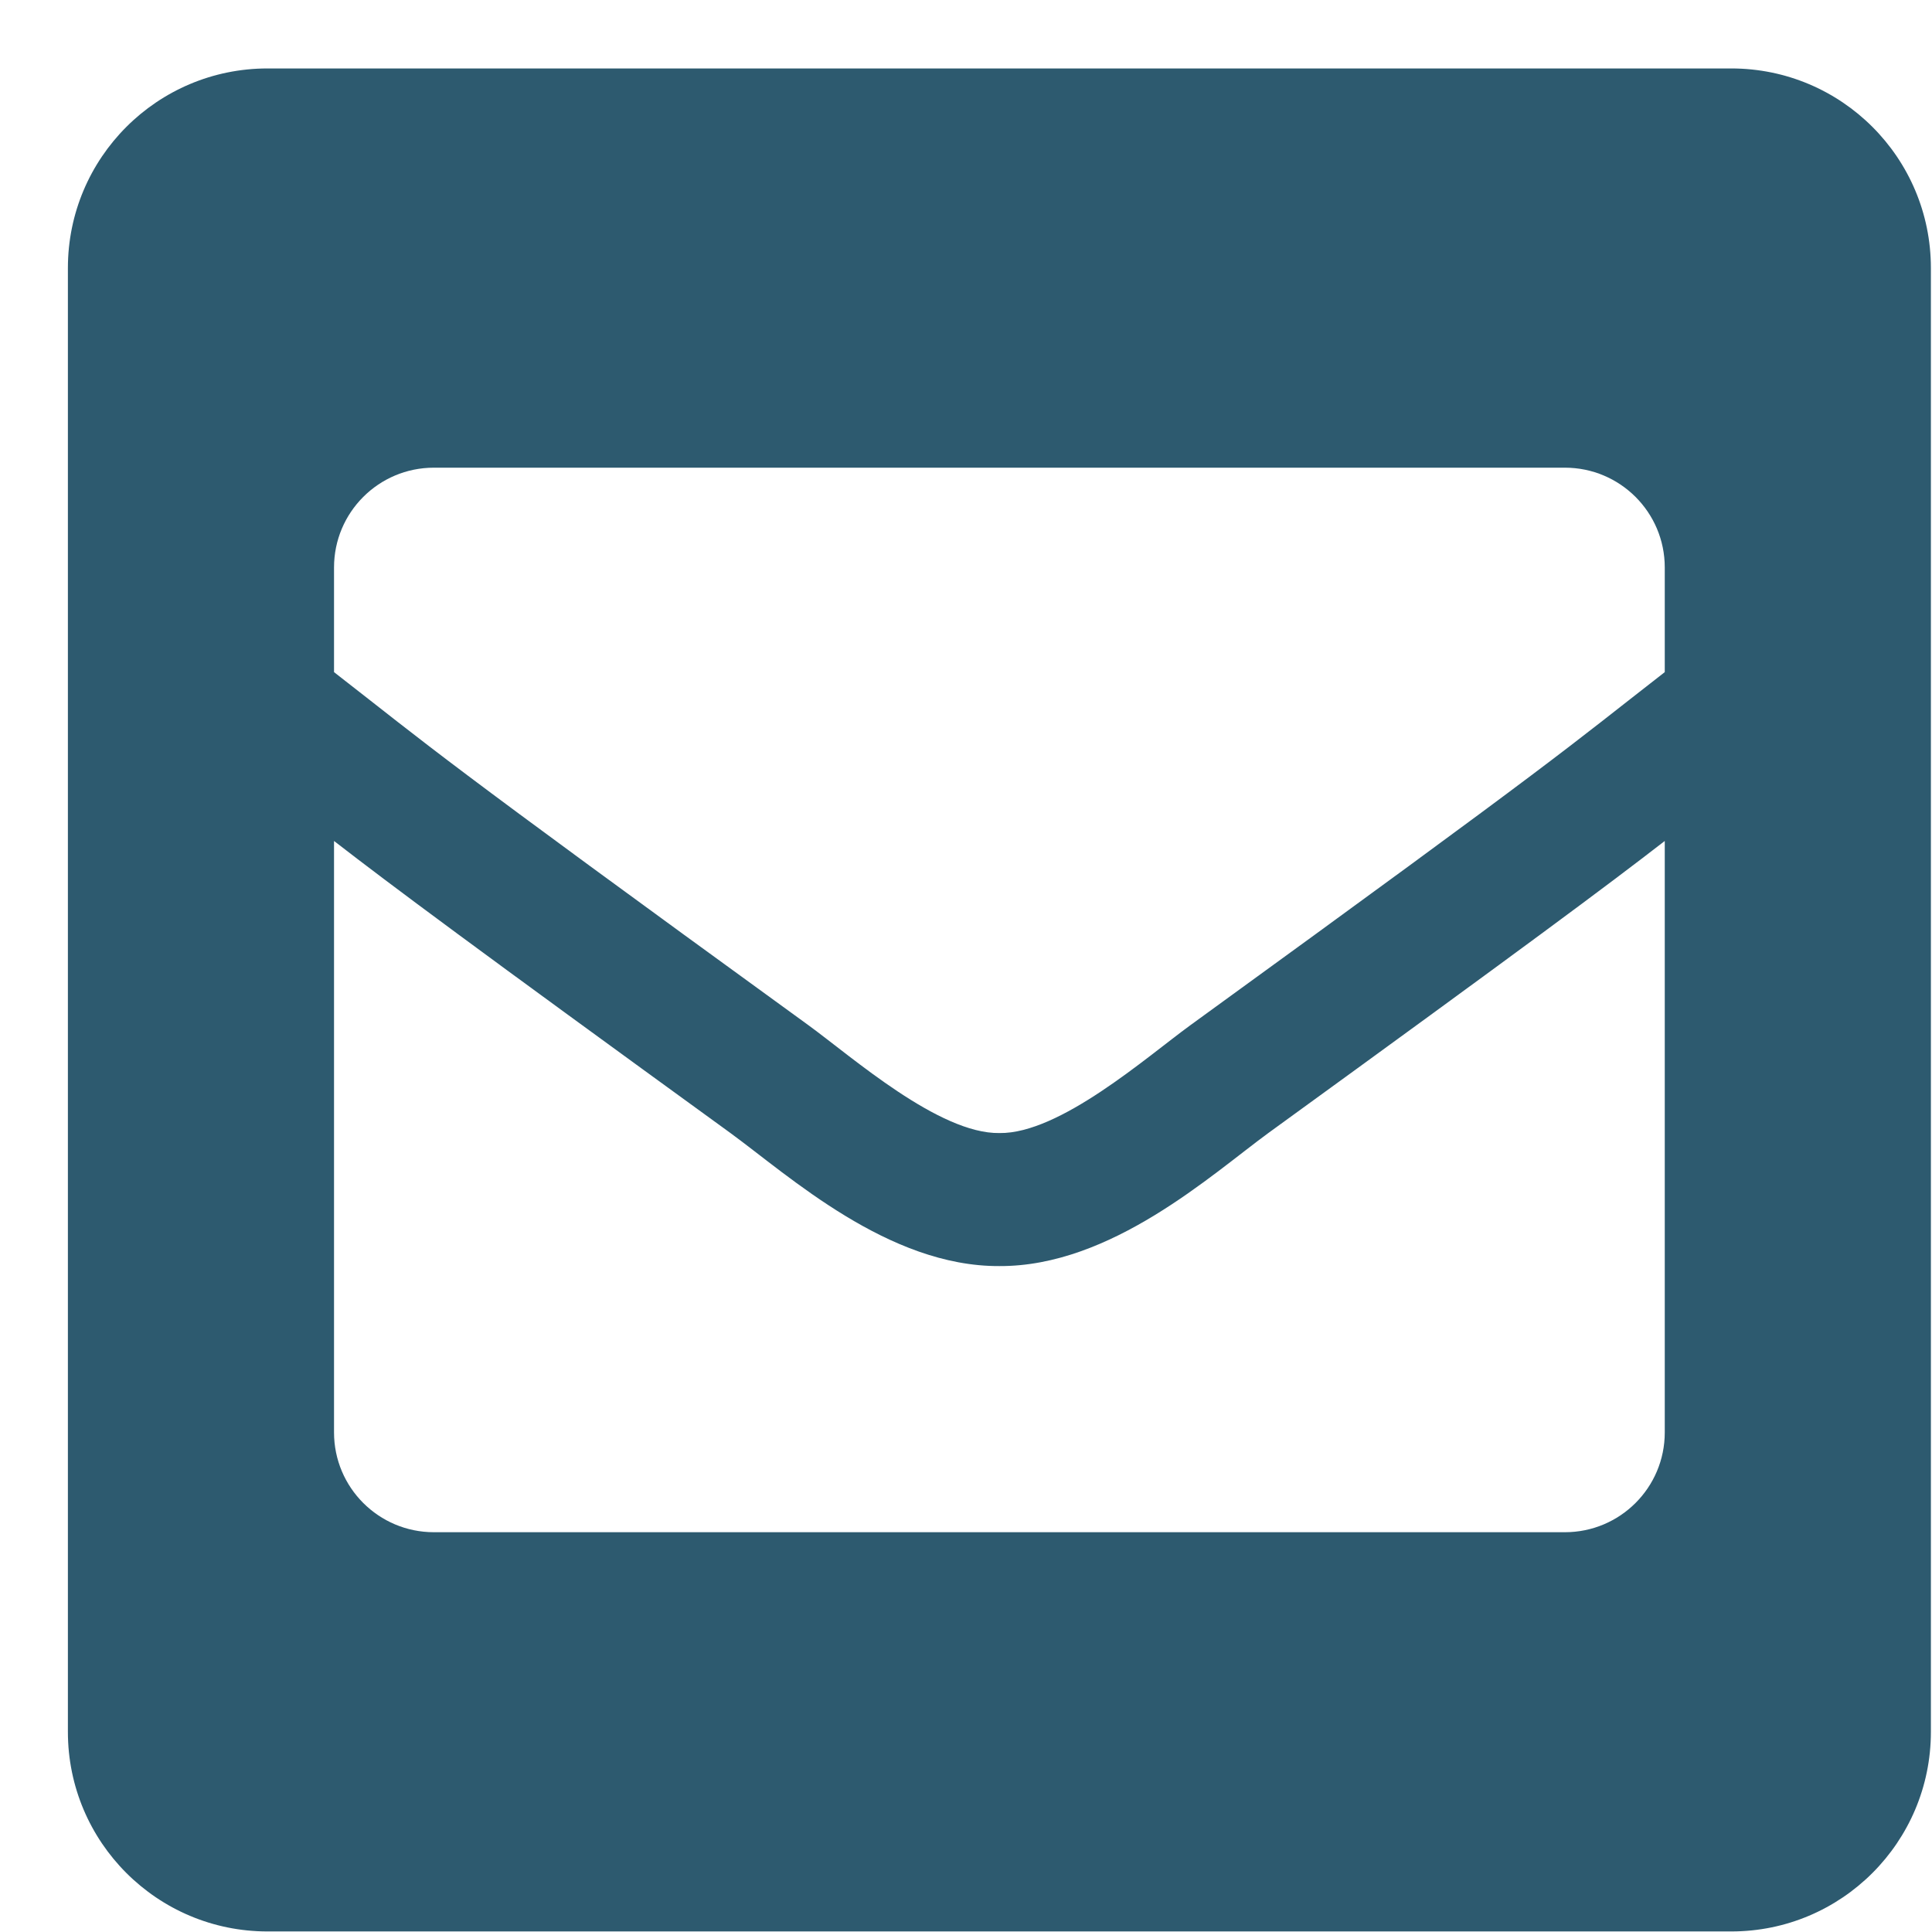
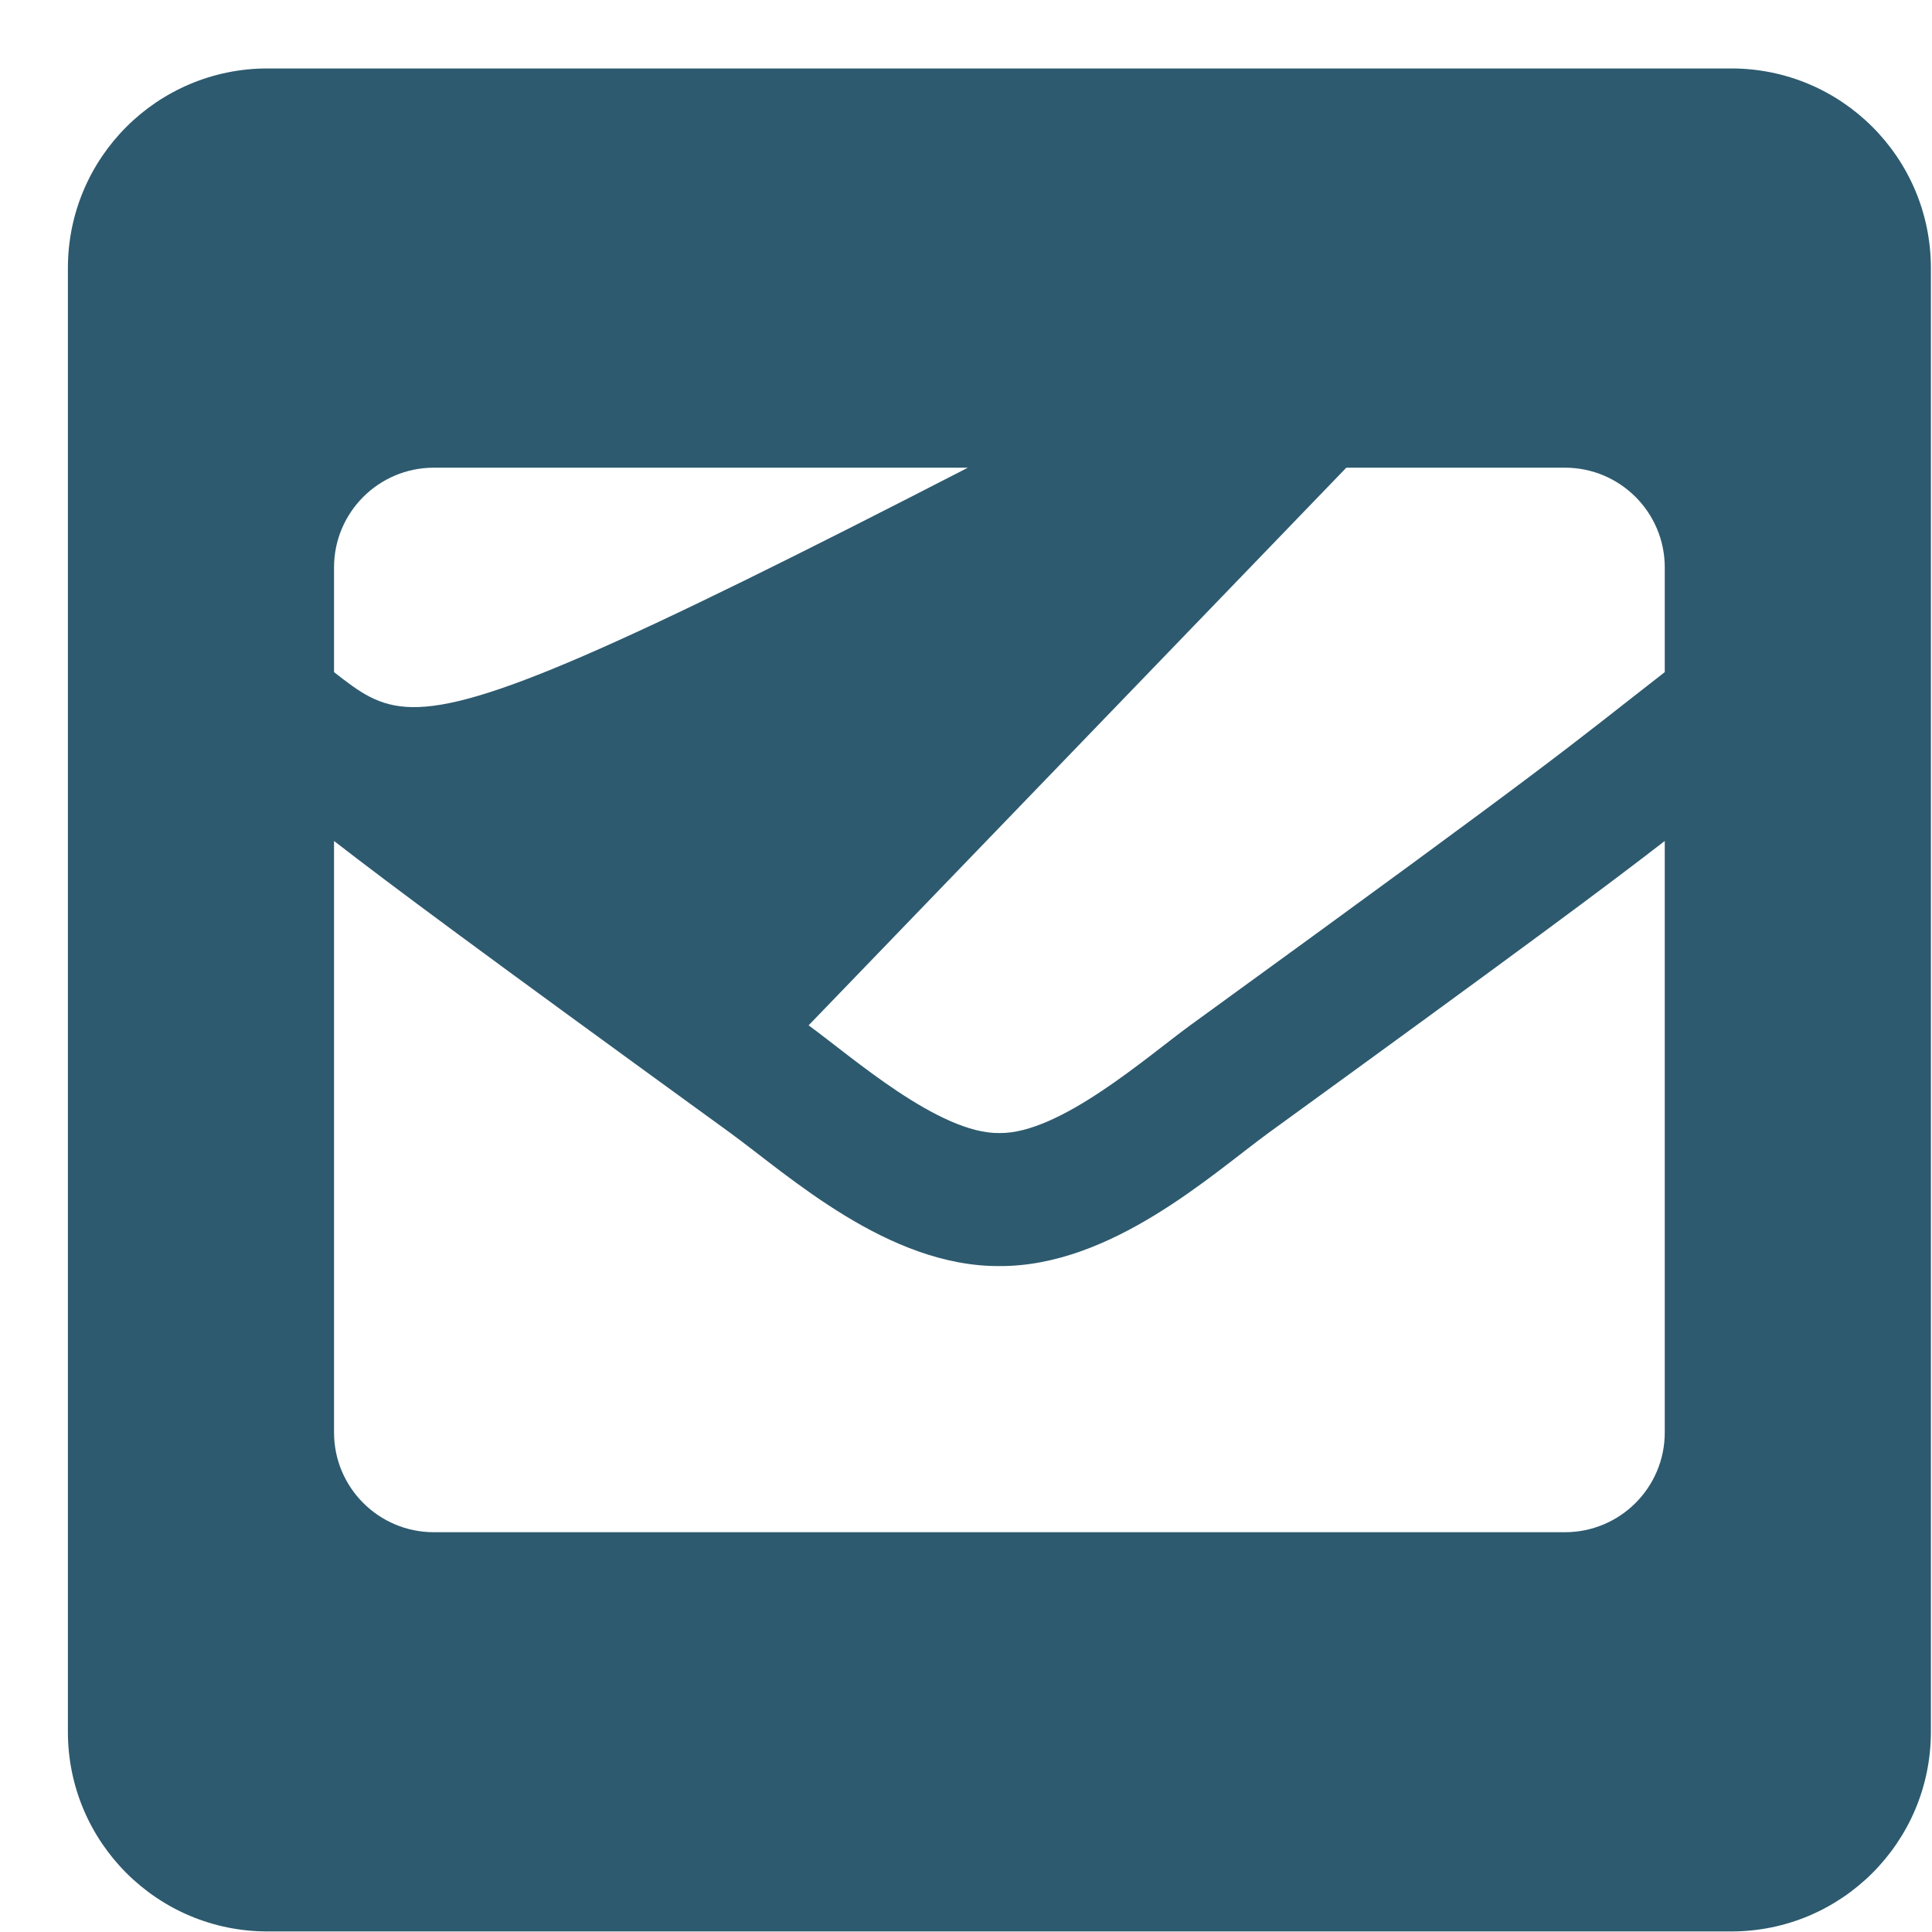
<svg xmlns="http://www.w3.org/2000/svg" width="28px" height="28px" viewBox="0 0 28 28" version="1.1">
  <title>envelope-square copy</title>
  <g id="Page-1" stroke="none" stroke-width="1" fill="none" fill-rule="evenodd">
    <g id="duca_home_1800_enfant_adolescent" transform="translate(-779, -2027)" fill="#2D5A6F" fill-rule="nonzero">
      <g id="footer" transform="translate(-1, 1687)">
        <g id="Group" transform="translate(781, 341)">
          <g id="envelope-square" transform="translate(-0.016, -0.008)">
-             <path d="M24.107,0 L2.893,0 C1.295,0 0,1.295 0,2.893 L0,24.107 C0,25.705 1.295,27 2.893,27 L24.107,27 C25.705,27 27,25.705 27,24.107 L27,2.893 C27,1.295 25.705,0 24.107,0 Z M10.735,13.868 C5.269,9.901 5.325,9.891 3.857,8.749 L3.857,7.232 C3.857,6.433 4.505,5.786 5.304,5.786 L21.696,5.786 C22.495,5.786 23.143,6.433 23.143,7.232 L23.143,8.749 C21.674,9.892 21.731,9.901 16.265,13.868 C15.632,14.329 14.373,15.442 13.5,15.429 C12.626,15.442 11.369,14.33 10.735,13.868 L10.735,13.868 Z M23.143,11.196 L23.143,19.768 C23.143,20.567 22.495,21.214 21.696,21.214 L5.304,21.214 C4.505,21.214 3.857,20.567 3.857,19.768 L3.857,11.196 C4.698,11.847 5.866,12.717 9.601,15.428 C10.454,16.051 11.89,17.365 13.5,17.357 C15.12,17.365 16.576,16.029 17.4,15.427 C21.134,12.717 22.302,11.847 23.143,11.196 Z" id="Shape" />
+             <path d="M24.107,0 L2.893,0 C1.295,0 0,1.295 0,2.893 L0,24.107 C0,25.705 1.295,27 2.893,27 L24.107,27 C25.705,27 27,25.705 27,24.107 L27,2.893 C27,1.295 25.705,0 24.107,0 Z C5.269,9.901 5.325,9.891 3.857,8.749 L3.857,7.232 C3.857,6.433 4.505,5.786 5.304,5.786 L21.696,5.786 C22.495,5.786 23.143,6.433 23.143,7.232 L23.143,8.749 C21.674,9.892 21.731,9.901 16.265,13.868 C15.632,14.329 14.373,15.442 13.5,15.429 C12.626,15.442 11.369,14.33 10.735,13.868 L10.735,13.868 Z M23.143,11.196 L23.143,19.768 C23.143,20.567 22.495,21.214 21.696,21.214 L5.304,21.214 C4.505,21.214 3.857,20.567 3.857,19.768 L3.857,11.196 C4.698,11.847 5.866,12.717 9.601,15.428 C10.454,16.051 11.89,17.365 13.5,17.357 C15.12,17.365 16.576,16.029 17.4,15.427 C21.134,12.717 22.302,11.847 23.143,11.196 Z" id="Shape" />
          </g>
        </g>
      </g>
    </g>
  </g>
</svg>